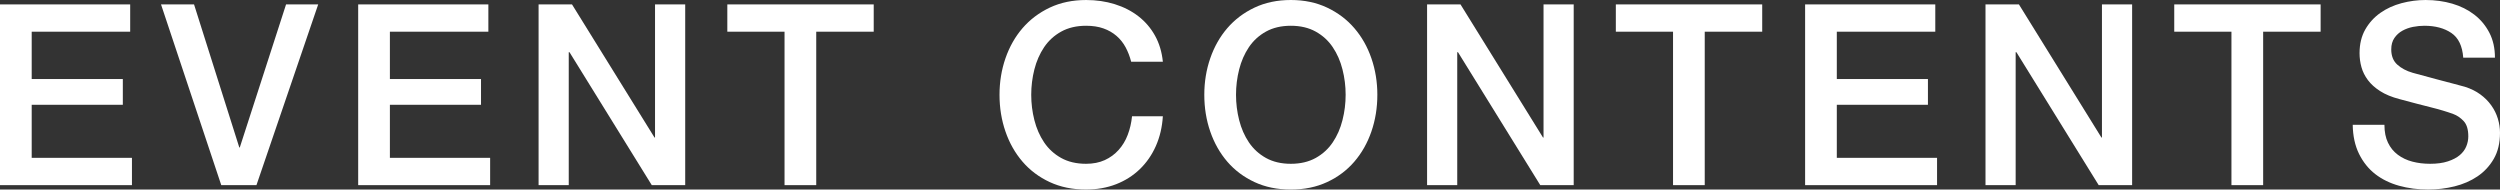
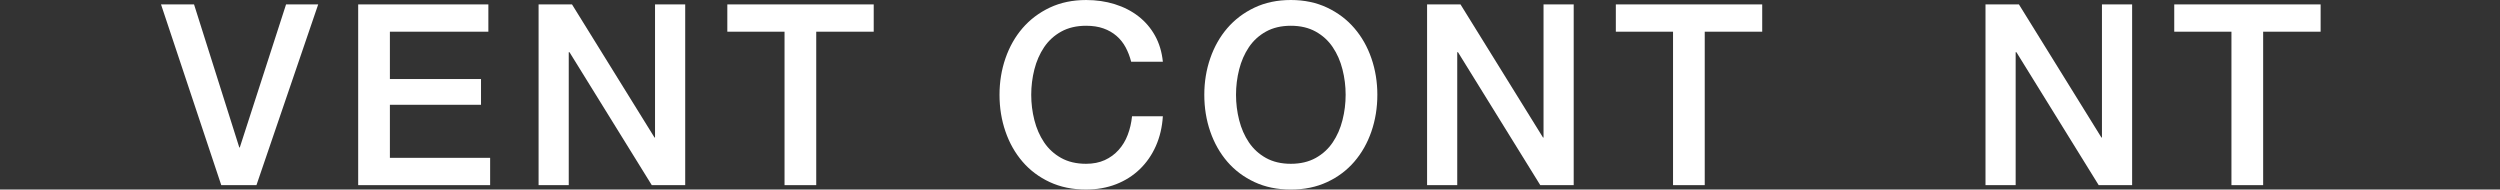
<svg xmlns="http://www.w3.org/2000/svg" id="_レイヤー_1" data-name="レイヤー 1" viewBox="0 0 674.512 51.14">
  <rect x="0" y="0" width="674.512" height="51.14" fill="#333333" stroke="none" />
  <defs>
    <style>
      .cls-1 {
        fill: #fff;
      }
    </style>
  </defs>
-   <polygon class="cls-1" points="0 1.19 35.124 1.19 35.124 8.553 8.552 8.553 8.552 21.324 33.139 21.324 33.139 28.271 8.552 28.271 8.552 42.585 35.601 42.585 35.601 49.952 0 49.952 0 1.19" />
  <polygon class="cls-1" points="43.444 1.19 52.354 1.19 64.561 39.78 64.698 39.78 77.18 1.19 85.851 1.19 69.192 49.952 59.699 49.952 43.444 1.19" />
  <polygon class="cls-1" points="96.64 1.19 131.764 1.19 131.764 8.553 105.193 8.553 105.193 21.324 129.779 21.324 129.779 28.271 105.193 28.271 105.193 42.585 132.241 42.585 132.241 49.952 96.64 49.952 96.64 1.19" />
  <polygon class="cls-1" points="145.313 1.19 154.332 1.19 176.598 37.116 176.731 37.116 176.731 1.19 184.872 1.19 184.872 49.952 175.853 49.952 153.656 14.091 153.45 14.091 153.45 49.952 145.313 49.952 145.313 1.19" />
  <polygon class="cls-1" points="196.237 1.19 235.731 1.19 235.731 8.553 220.224 8.553 220.224 49.952 211.671 49.952 211.671 8.553 196.237 8.553 196.237 1.19" />
  <path class="cls-1" d="M305.193,16.648c-.365-1.41-.864-2.707-1.5-3.889-.64-1.186-1.457-2.209-2.458-3.076-1.005-.864-2.176-1.54-3.517-2.013-1.341-.477-2.902-.719-4.674-.719-2.595,0-4.836.528-6.727,1.576-1.89,1.048-3.423,2.454-4.609,4.207-1.182,1.757-2.057,3.756-2.628,5.993-.567,2.234-.849,4.515-.849,6.846s.282,4.609.849,6.843c.568,2.237,1.442,4.233,2.624,5.993,1.182,1.757,2.715,3.159,4.601,4.211,1.887,1.048,4.128,1.572,6.716,1.572,1.908,0,3.589-.333,5.046-.994,1.453-.665,2.704-1.58,3.748-2.747,1.045-1.164,1.865-2.523,2.454-4.081.593-1.554.98-3.224,1.16-5.01h8.314c-.181,2.924-.806,5.592-1.876,8.01-1.07,2.418-2.512,4.504-4.33,6.264-1.818,1.753-3.958,3.112-6.413,4.07-2.458.954-5.162,1.435-8.118,1.435-3.64,0-6.9-.672-9.792-2.017-2.885-1.345-5.332-3.177-7.331-5.501-2.003-2.328-3.539-5.039-4.605-8.137-1.07-3.098-1.605-6.405-1.605-9.911,0-3.463.535-6.745,1.605-9.846,1.074-3.098,2.606-5.809,4.612-8.137,2.006-2.321,4.453-4.168,7.345-5.538C286.134.686,289.401.003,293.045.003c2.733,0,5.306.372,7.721,1.124,2.411.748,4.544,1.84,6.387,3.268,1.847,1.435,3.336,3.17,4.475,5.223,1.139,2.046,1.847,4.392,2.118,7.03h-8.552Z" />
  <path class="cls-1" d="M348.271,0c3.64,0,6.904.687,9.792,2.053,2.892,1.366,5.339,3.213,7.338,5.538,2.003,2.324,3.539,5.035,4.609,8.137,1.07,3.098,1.605,6.38,1.605,9.843,0,3.51-.535,6.814-1.605,9.915-1.07,3.098-2.606,5.809-4.609,8.137-1.999,2.324-4.446,4.157-7.338,5.501-2.888,1.345-6.152,2.017-9.792,2.017s-6.907-.672-9.796-2.017c-2.888-1.345-5.335-3.177-7.338-5.501-1.999-2.328-3.535-5.039-4.605-8.137-1.07-3.101-1.605-6.405-1.605-9.915,0-3.463.535-6.745,1.605-9.843,1.07-3.101,2.606-5.812,4.605-8.137,2.003-2.324,4.45-4.171,7.338-5.538s6.156-2.053,9.796-2.053M348.271,6.951c-2.592,0-4.825.528-6.712,1.576-1.887,1.048-3.419,2.451-4.601,4.207-1.182,1.757-2.057,3.756-2.624,5.993-.567,2.234-.849,4.515-.849,6.843s.282,4.612.849,6.846c.567,2.237,1.442,4.233,2.624,5.989,1.182,1.757,2.715,3.159,4.601,4.211,1.887,1.048,4.121,1.576,6.712,1.576s4.826-.528,6.713-1.576c1.883-1.052,3.419-2.454,4.598-4.211,1.186-1.757,2.06-3.752,2.624-5.989.571-2.234.853-4.518.853-6.846s-.282-4.609-.853-6.843c-.564-2.237-1.439-4.236-2.624-5.993-1.178-1.757-2.715-3.159-4.598-4.207-1.887-1.048-4.124-1.576-6.713-1.576" />
  <polygon class="cls-1" points="385.033 1.19 394.052 1.19 416.318 37.116 416.452 37.116 416.452 1.19 424.592 1.19 424.592 49.952 415.573 49.952 393.376 14.091 393.17 14.091 393.17 49.952 385.033 49.952 385.033 1.19" />
  <polygon class="cls-1" points="435.96 1.19 475.453 1.19 475.453 8.553 459.946 8.553 459.946 49.952 451.394 49.952 451.394 8.553 435.96 8.553 435.96 1.19" />
-   <polygon class="cls-1" points="487.027 1.19 522.15 1.19 522.15 8.553 495.579 8.553 495.579 21.324 520.166 21.324 520.166 28.271 495.579 28.271 495.579 42.585 522.627 42.585 522.627 49.952 487.027 49.952 487.027 1.19" />
  <polygon class="cls-1" points="535.697 1.19 544.716 1.19 566.982 37.116 567.116 37.116 567.116 1.19 575.256 1.19 575.256 49.952 566.237 49.952 544.04 14.091 543.834 14.091 543.834 49.952 535.697 49.952 535.697 1.19" />
  <polygon class="cls-1" points="586.622 1.19 626.115 1.19 626.115 8.553 610.609 8.553 610.609 49.952 602.056 49.952 602.056 8.553 586.622 8.553 586.622 1.19" />
-   <path class="cls-1" d="M643.332,33.676c0,1.883.315,3.485.954,4.811.633,1.33,1.522,2.418,2.657,3.264,1.135.849,2.444,1.468,3.918,1.854,1.478.39,3.08.586,4.808.586,1.862,0,3.452-.217,4.771-.651,1.319-.434,2.386-.99,3.203-1.674.817-.687,1.41-1.475,1.771-2.368.365-.886.546-1.789.546-2.7,0-1.869-.419-3.25-1.262-4.139-.842-.889-1.764-1.518-2.765-1.887-1.728-.636-3.741-1.24-6.037-1.811-2.299-.571-5.129-1.312-8.498-2.223-2.089-.546-3.832-1.265-5.216-2.154-1.388-.889-2.494-1.88-3.311-2.975-.817-1.095-1.399-2.256-1.739-3.488-.344-1.229-.513-2.483-.513-3.763,0-2.458.513-4.591,1.536-6.391,1.027-1.8,2.378-3.293,4.063-4.482,1.684-1.186,3.597-2.06,5.733-2.631,2.14-.568,4.301-.853,6.488-.853,2.548,0,4.948.329,7.2.987,2.256.662,4.237,1.648,5.943,2.964,1.706,1.319,3.062,2.946,4.063,4.876,1.001,1.934,1.504,4.179,1.504,6.727h-8.556c-.228-3.141-1.294-5.361-3.203-6.658-1.909-1.298-4.338-1.948-7.291-1.948-1.001,0-2.024.105-3.069.307-1.045.21-1.995.553-2.859,1.034-.864.477-1.58,1.131-2.147,1.956-.568.821-.853,1.851-.853,3.087,0,1.739.535,3.098,1.605,4.081,1.07.983,2.469,1.728,4.197,2.23.181.047.897.242,2.147.582,1.254.343,2.65.723,4.197,1.135,1.547.412,3.058.81,4.54,1.196,1.479.387,2.534.669,3.17.853,1.594.502,2.982,1.182,4.164,2.05,1.182.864,2.172,1.854,2.968,2.971.795,1.113,1.388,2.31,1.775,3.586.387,1.276.578,2.548.578,3.824,0,2.729-.557,5.068-1.67,7.002-1.117,1.934-2.584,3.517-4.406,4.746-1.822,1.229-3.889,2.125-6.21,2.697-2.324.571-4.688.853-7.103.853-2.776,0-5.393-.343-7.851-1.027-2.458-.687-4.598-1.735-6.42-3.148-1.818-1.417-3.275-3.231-4.367-5.444-1.092-2.216-1.663-4.829-1.706-7.844h8.552Z" />
</svg>